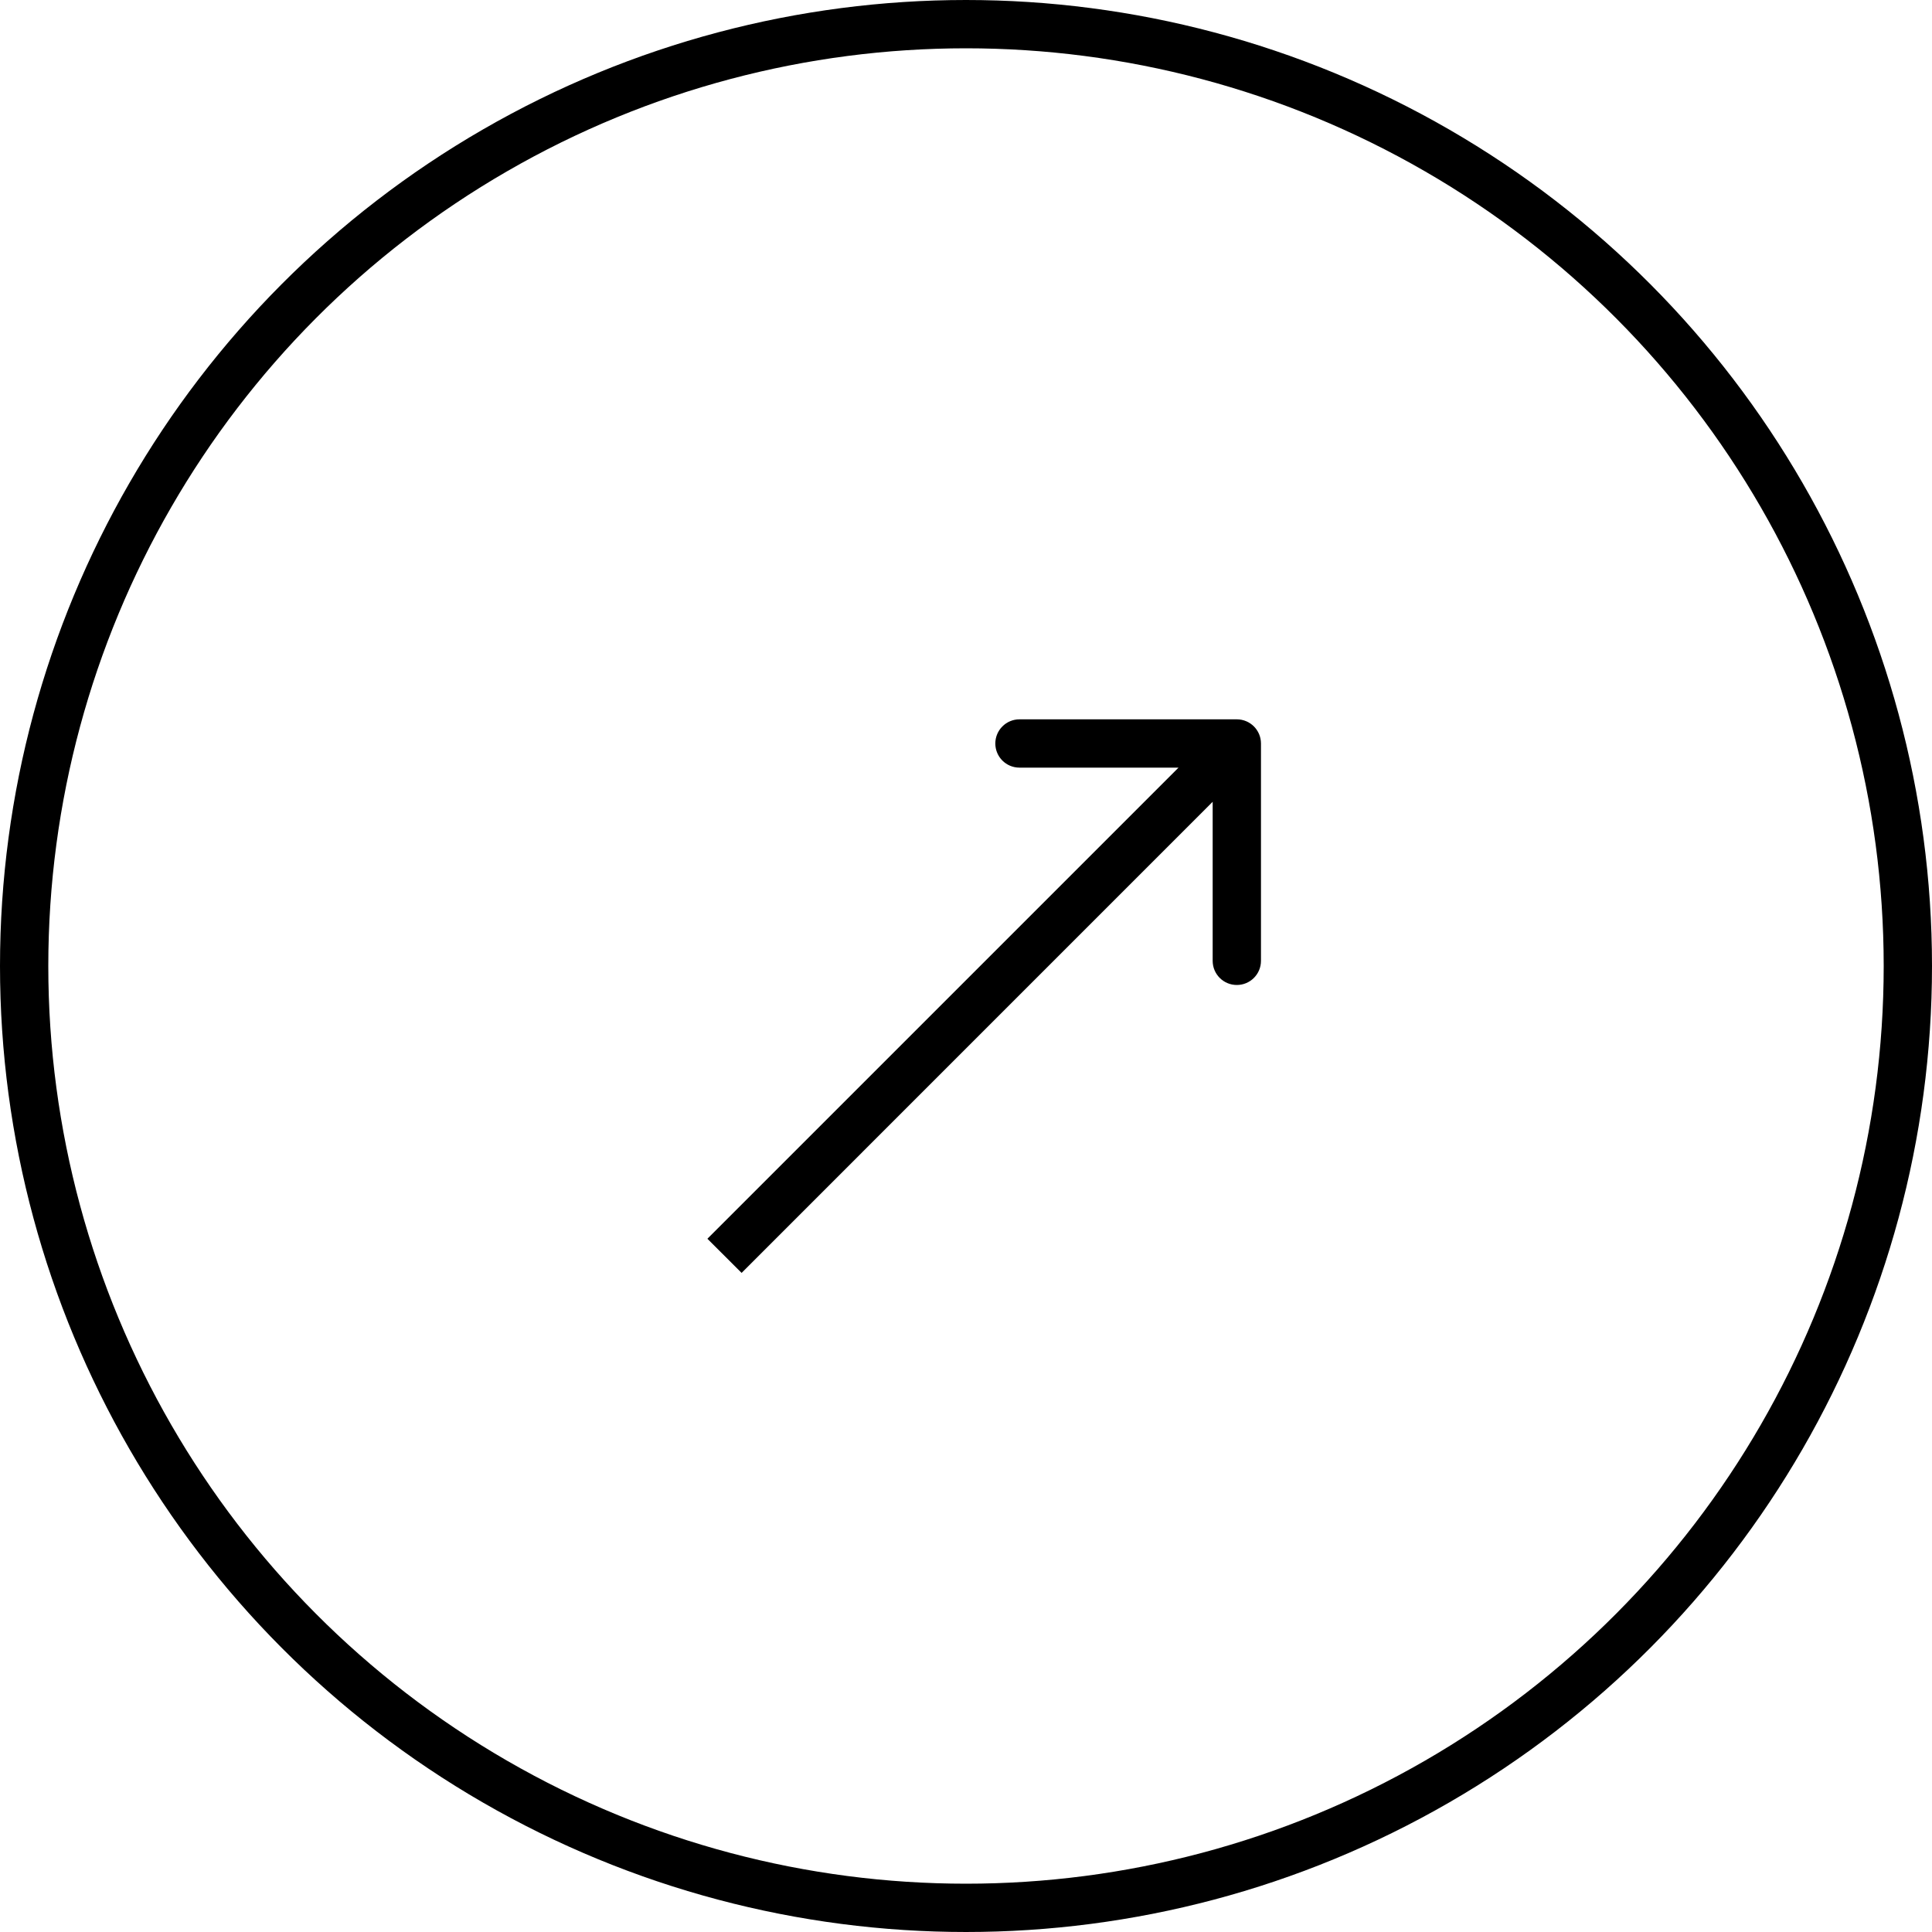
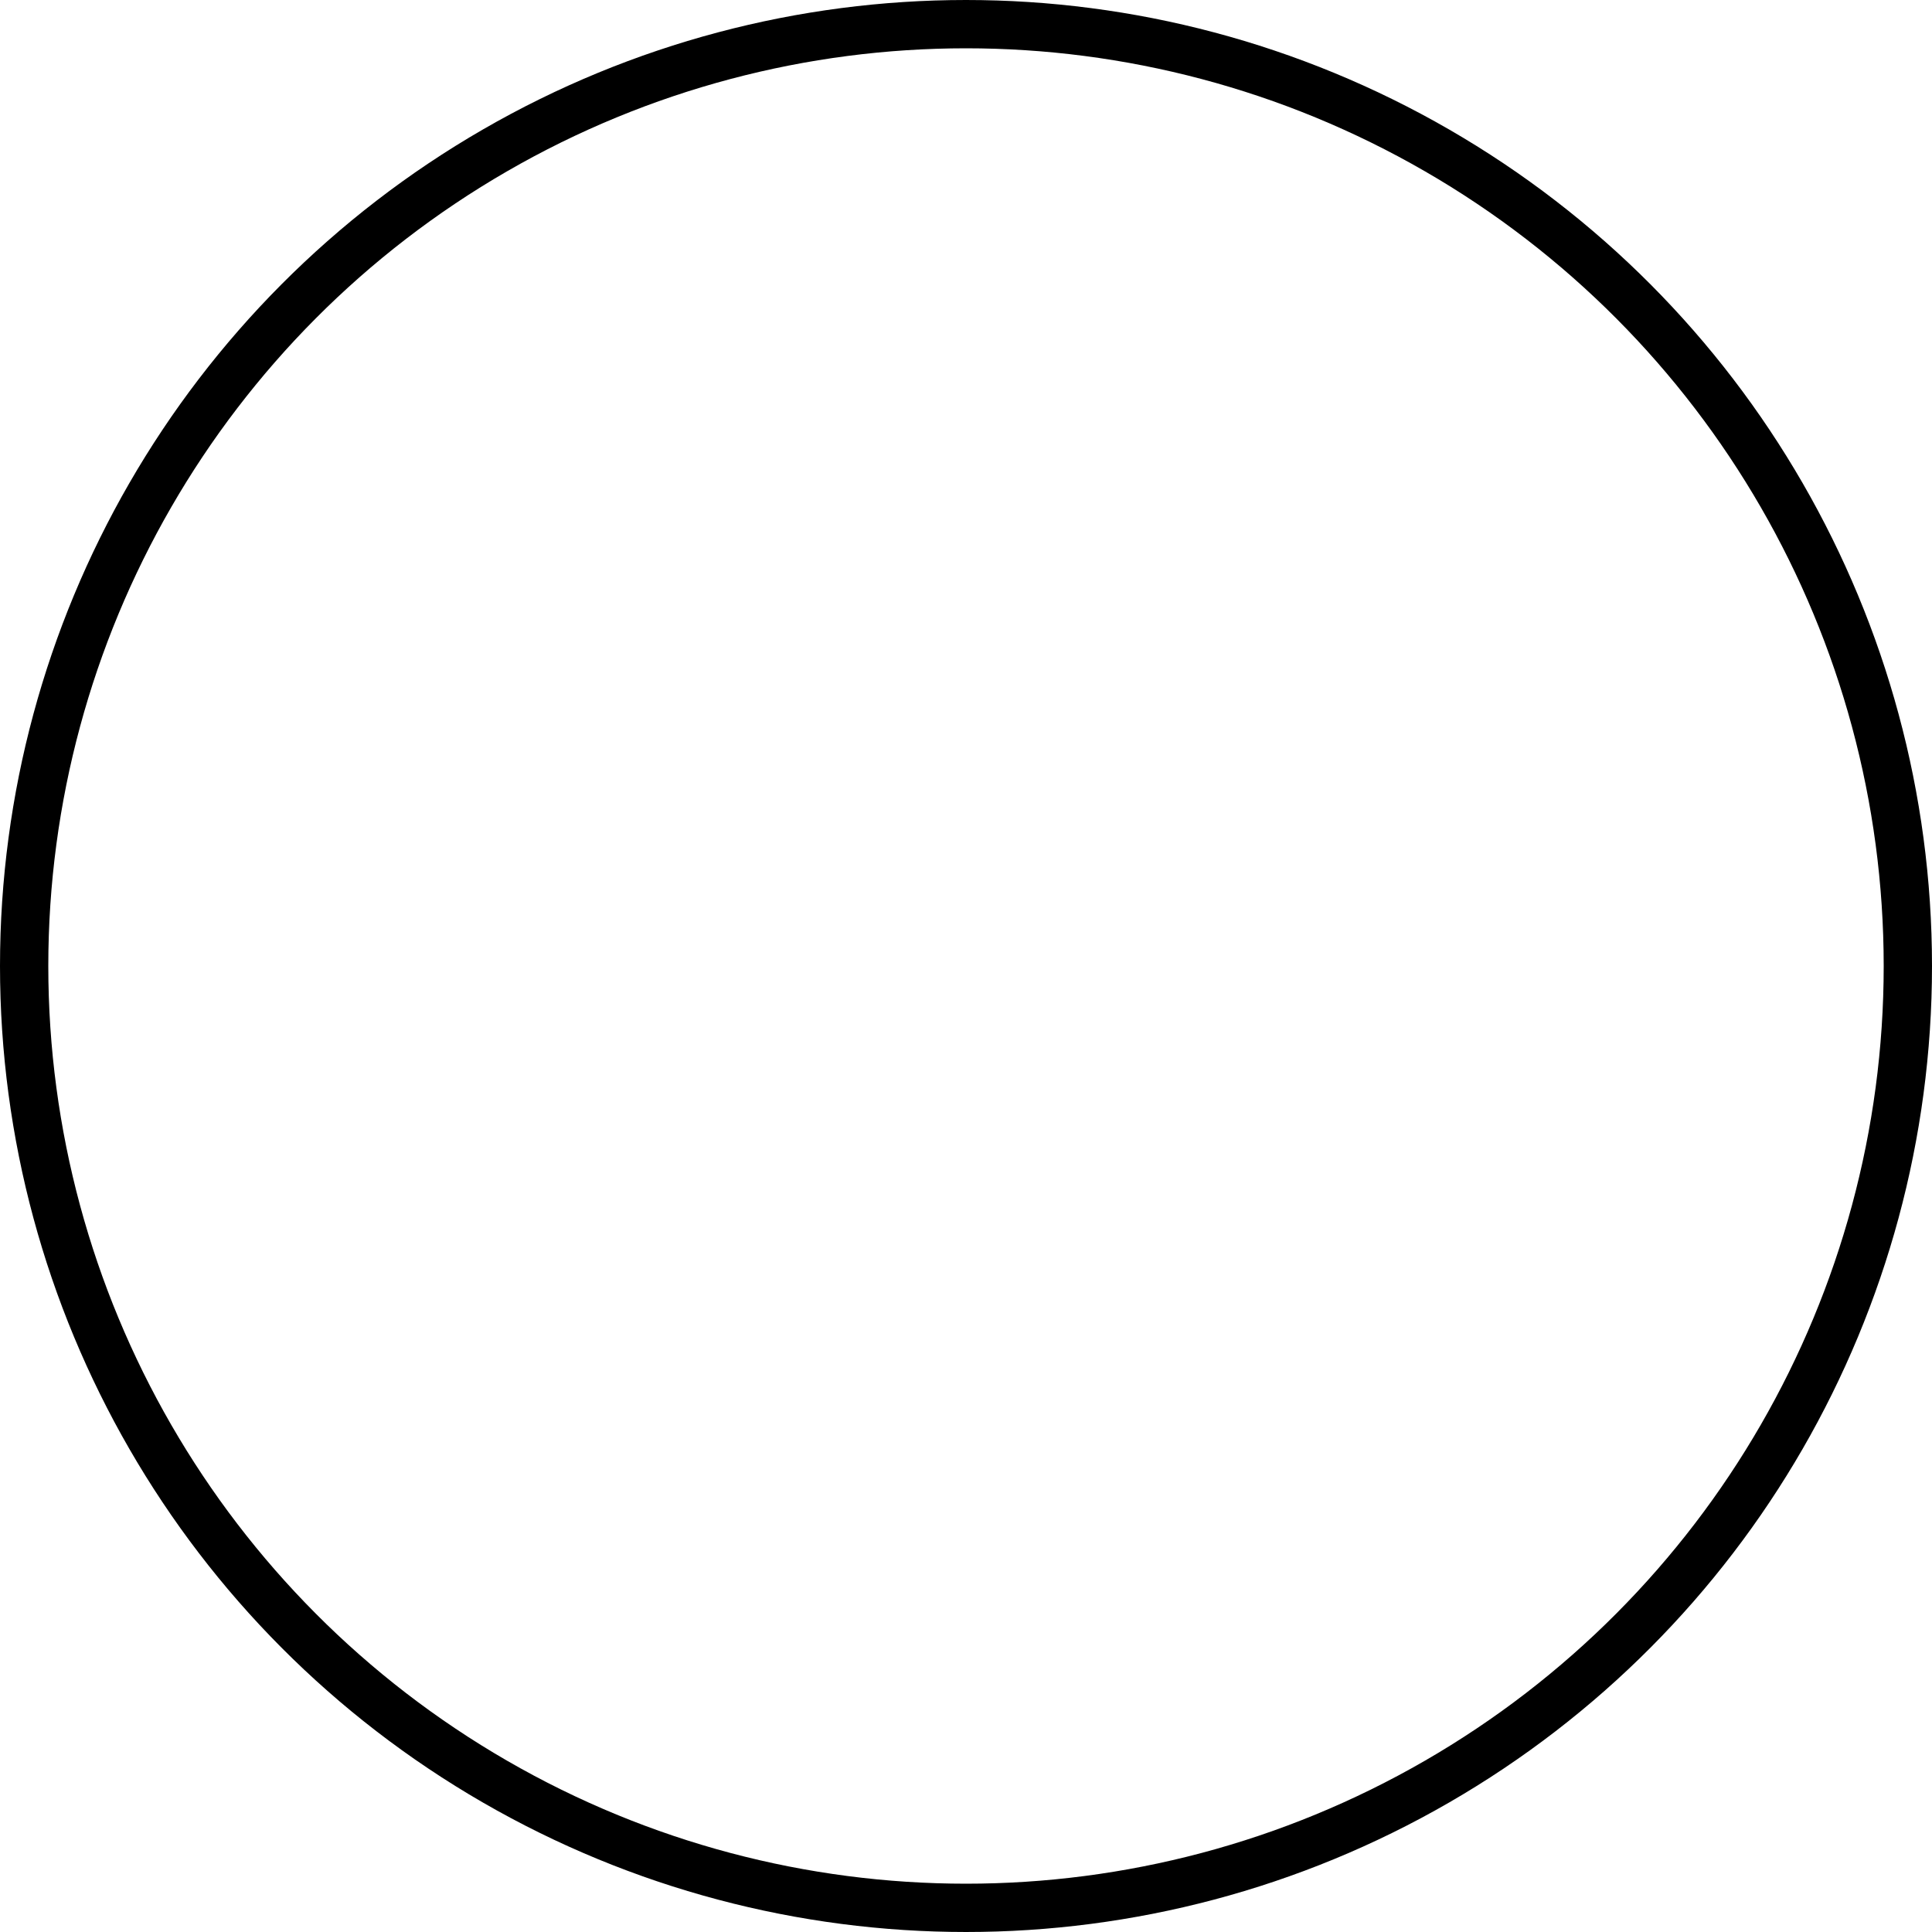
<svg xmlns="http://www.w3.org/2000/svg" width="40" height="40" viewBox="0 0 40 40" fill="none">
-   <path d="M26.107 15.393C26.107 15.117 25.883 14.893 25.607 14.893L21.107 14.893C20.831 14.893 20.607 15.117 20.607 15.393C20.607 15.67 20.831 15.893 21.107 15.893H25.107V19.893C25.107 20.17 25.331 20.393 25.607 20.393C25.883 20.393 26.107 20.17 26.107 19.893V15.393ZM15.354 26.354L25.96 15.747L25.253 15.04L14.646 25.647L15.354 26.354Z" fill="black" />
  <circle cx="20" cy="20" r="19.5" stroke="black" />
</svg>